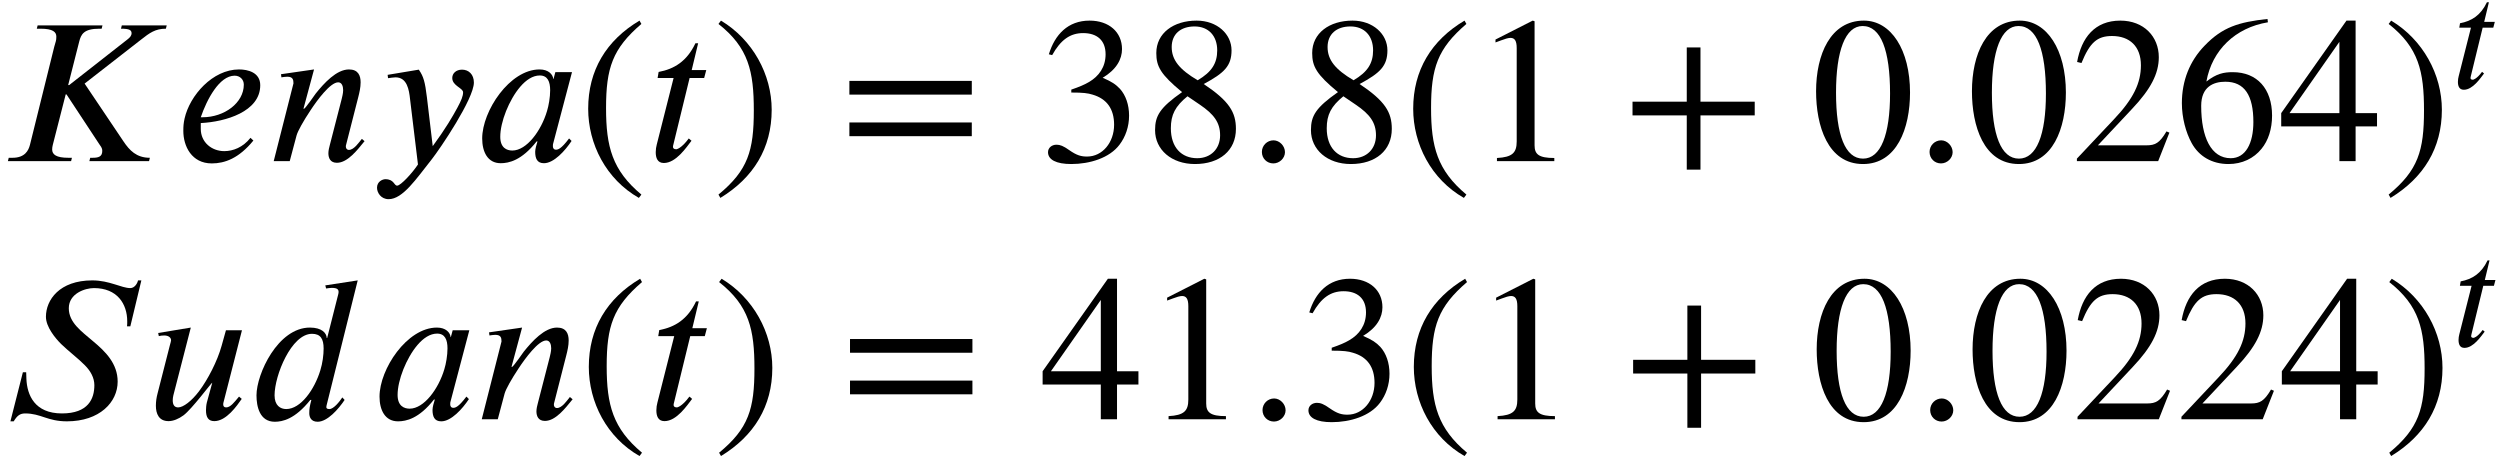
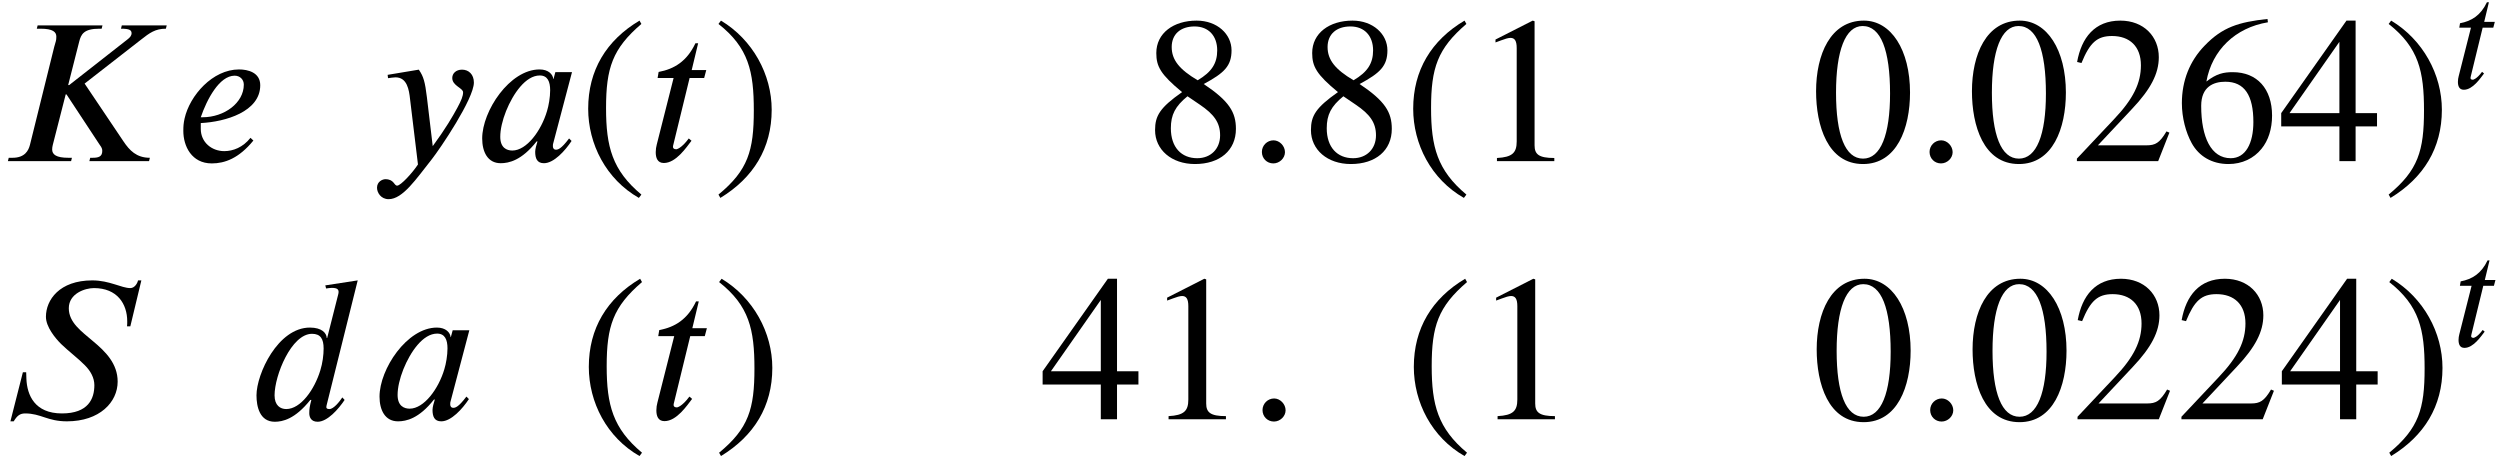
<svg xmlns="http://www.w3.org/2000/svg" xmlns:xlink="http://www.w3.org/1999/xlink" version="1.1" width="131.222pt" height="23.959pt" viewBox="75.716 58.811 131.222 23.959">
  <defs>
    <path id="g0-58" d="M1.443 -0.343C1.443 -0.582 1.235 -0.797 1.004 -0.797C0.757 -0.797 0.558 -0.598 0.558 -0.351S0.749 0.088 0.996 0.088C1.235 0.088 1.443 -0.112 1.443 -0.343Z" />
    <path id="g0-75" d="M6.392 -5.204H4.67L4.639 -5.077C4.973 -5.077 5.037 -5.021 5.045 -4.91C5.045 -4.806 4.981 -4.742 4.902 -4.678L2.654 -2.917H2.614L3.037 -4.583C3.108 -4.862 3.212 -5.077 3.81 -5.077H3.897L3.929 -5.204H1.443L1.411 -5.077H1.554C2.032 -5.077 2.16 -4.949 2.16 -4.774C2.16 -4.607 2.136 -4.599 2.08 -4.384L1.148 -0.622C1.092 -0.406 0.956 -0.128 0.478 -0.128H0.335L0.303 0H2.726L2.758 -0.128H2.622C2.152 -0.128 2 -0.255 2 -0.446C2 -0.502 2.008 -0.558 2.024 -0.622L2.519 -2.558H2.55L3.794 -0.669C3.858 -0.566 3.921 -0.518 3.921 -0.391C3.921 -0.167 3.77 -0.128 3.547 -0.128H3.459L3.427 0H5.715L5.746 -0.128C5.228 -0.128 4.965 -0.414 4.734 -0.757L3.244 -2.973L5.404 -4.655C5.738 -4.918 5.954 -5.077 6.36 -5.077L6.392 -5.204Z" />
    <path id="g0-83" d="M5.42 -5.324H5.292C5.268 -5.204 5.157 -5.029 4.997 -5.029C4.655 -5.029 4.2 -5.324 3.539 -5.324C2.279 -5.324 1.761 -4.575 1.761 -3.929C1.761 -3.539 2.12 -3.108 2.343 -2.885C2.63 -2.606 3.013 -2.319 3.252 -2.072C3.475 -1.849 3.618 -1.586 3.618 -1.307C3.618 -0.789 3.387 -0.223 2.375 -0.223C1.331 -0.223 1.036 -0.925 1.012 -1.554C1.012 -1.634 1.004 -1.722 1.004 -1.801H0.877L0.399 0.08H0.526C0.654 -0.135 0.765 -0.223 0.964 -0.223C1.57 -0.223 1.817 0.08 2.566 0.08C3.818 0.08 4.511 -0.654 4.511 -1.443C4.511 -2.136 4.041 -2.598 3.571 -2.989C3.124 -3.371 2.638 -3.706 2.638 -4.256C2.638 -4.822 3.26 -5.029 3.602 -5.029C4.495 -5.029 4.878 -4.423 4.878 -3.754C4.878 -3.69 4.878 -3.626 4.87 -3.563H4.997L5.42 -5.324Z" />
    <path id="g0-97" d="M3.762 -3.411H3.124L3.053 -3.148H3.045C3.029 -3.324 2.861 -3.515 2.519 -3.515C1.371 -3.515 0.319 -1.921 0.319 -0.869C0.319 -0.359 0.526 0.08 1.028 0.08C1.339 0.08 1.833 -0.024 2.407 -0.757H2.439C2.399 -0.63 2.351 -0.462 2.351 -0.359C2.351 -0.104 2.423 0.08 2.686 0.08C3.068 0.08 3.499 -0.399 3.746 -0.773L3.65 -0.869C3.339 -0.454 3.22 -0.438 3.14 -0.438C3.076 -0.438 3.029 -0.486 3.029 -0.574C3.029 -0.646 3.037 -0.662 3.037 -0.662L3.762 -3.411ZM2.925 -2.718C2.925 -2.447 2.869 -2.128 2.805 -1.921C2.582 -1.164 2.024 -0.406 1.474 -0.406C1.259 -0.406 1.012 -0.51 1.012 -0.933C1.012 -1.211 1.092 -1.562 1.235 -1.921C1.506 -2.59 1.985 -3.284 2.527 -3.284C2.829 -3.284 2.925 -3.045 2.925 -2.718Z" />
    <path id="g0-100" d="M4.2 -5.324L2.957 -5.133L2.989 -5.013C3.045 -5.021 3.132 -5.037 3.204 -5.037C3.411 -5.037 3.467 -4.981 3.467 -4.878C3.467 -4.846 3.459 -4.814 3.451 -4.782L3.029 -3.116H3.013C3.005 -3.308 2.821 -3.515 2.367 -3.515C1.14 -3.515 0.319 -1.737 0.319 -0.917C0.319 -0.494 0.438 0.096 1.02 0.096C1.315 0.096 1.793 0 2.383 -0.741H2.423C2.359 -0.502 2.343 -0.391 2.343 -0.231C2.343 -0.088 2.407 0.096 2.662 0.096C3.037 0.096 3.459 -0.383 3.698 -0.741L3.61 -0.837C3.499 -0.669 3.276 -0.391 3.116 -0.391C3.037 -0.391 2.997 -0.414 2.997 -0.462C2.997 -0.486 3.005 -0.534 3.013 -0.558L4.2 -5.324ZM2.893 -2.71C2.893 -2.463 2.853 -2.152 2.766 -1.873C2.542 -1.14 2.016 -0.391 1.459 -0.391C1.235 -0.391 1.012 -0.526 1.012 -0.917C1.012 -1.682 1.658 -3.276 2.447 -3.276C2.774 -3.276 2.893 -3.084 2.893 -2.71Z" />
    <path id="g0-101" d="M2.893 -0.893C2.606 -0.526 2.224 -0.383 1.889 -0.383C1.403 -0.383 0.988 -0.725 0.988 -1.235V-1.459C1.937 -1.506 3.268 -1.897 3.268 -2.909C3.268 -3.403 2.79 -3.515 2.455 -3.515C1.443 -3.515 0.566 -2.519 0.367 -1.634C0.327 -1.451 0.319 -1.339 0.319 -1.156C0.319 -0.582 0.63 0.088 1.411 0.088C1.905 0.088 2.447 -0.104 3.005 -0.789L2.893 -0.893ZM0.988 -1.682C1.219 -2.359 1.698 -3.276 2.287 -3.276C2.487 -3.276 2.638 -3.132 2.638 -2.933C2.638 -2.232 1.889 -1.682 1.06 -1.682H0.988Z" />
-     <path id="g0-110" d="M3.722 -0.765L3.618 -0.853C3.507 -0.717 3.316 -0.43 3.124 -0.43C3.037 -0.43 3.013 -0.494 3.005 -0.542C3.005 -0.582 3.005 -0.606 3.013 -0.622L3.483 -2.463C3.523 -2.622 3.571 -2.821 3.571 -3.021C3.571 -3.284 3.475 -3.515 3.124 -3.515C2.646 -3.515 2.168 -2.989 1.849 -2.59C1.833 -2.566 1.443 -2.008 1.403 -2.008H1.379L1.785 -3.515L0.518 -3.332L0.534 -3.212C0.59 -3.22 0.677 -3.236 0.757 -3.236C0.972 -3.236 0.996 -3.124 0.996 -2.981L0.239 0H0.853L1.116 -0.988C1.164 -1.156 1.371 -1.53 1.658 -1.961C1.905 -2.335 2.407 -3.021 2.71 -3.021C2.853 -3.021 2.901 -2.869 2.901 -2.718C2.901 -2.606 2.861 -2.447 2.845 -2.383L2.391 -0.622C2.367 -0.534 2.335 -0.406 2.335 -0.303C2.335 -0.12 2.407 0.064 2.662 0.064C3.076 0.064 3.459 -0.446 3.682 -0.717L3.722 -0.765Z" />
    <path id="g0-116" d="M2.256 -3.491H1.698L1.945 -4.519H1.841C1.514 -3.826 1.028 -3.531 0.43 -3.419L0.391 -3.188H1.004L0.359 -0.638C0.335 -0.55 0.319 -0.446 0.319 -0.343C0.319 -0.128 0.383 0.072 0.63 0.072C1.1 0.072 1.498 -0.534 1.69 -0.781L1.586 -0.869C1.291 -0.47 1.108 -0.454 1.108 -0.454C1.004 -0.454 0.98 -0.502 0.98 -0.55C0.98 -0.574 0.988 -0.614 0.996 -0.638L1.618 -3.188H2.176L2.256 -3.491Z" />
-     <path id="g0-117" d="M3.539 -3.411H2.925L2.758 -2.813C2.598 -2.232 2.232 -1.522 1.889 -1.068C1.61 -0.701 1.291 -0.454 1.092 -0.454C0.948 -0.454 0.885 -0.558 0.885 -0.725C0.885 -0.789 0.893 -0.845 0.909 -0.917L1.578 -3.515L0.327 -3.308L0.351 -3.188C0.406 -3.204 0.502 -3.212 0.558 -3.212C0.733 -3.212 0.821 -3.124 0.821 -3.029C0.821 -2.997 0.805 -2.949 0.773 -2.829L0.303 -0.988C0.263 -0.837 0.239 -0.685 0.239 -0.518C0.239 -0.215 0.351 0.072 0.725 0.072C0.909 0.072 1.116 -0.016 1.299 -0.151C1.618 -0.391 2.335 -1.355 2.391 -1.395H2.399L2.192 -0.638C2.168 -0.542 2.16 -0.414 2.16 -0.343C2.16 -0.08 2.248 0.072 2.479 0.072C2.941 0.072 3.347 -0.518 3.531 -0.781L3.427 -0.869L3.387 -0.821C3.252 -0.662 3.1 -0.454 2.933 -0.454C2.853 -0.454 2.821 -0.502 2.821 -0.566C2.821 -0.59 2.821 -0.606 2.829 -0.638L3.539 -3.411Z" />
    <path id="g0-121" d="M2.152 -2.447C2.08 -3.037 2.024 -3.244 1.841 -3.507L0.646 -3.308L0.662 -3.18C0.733 -3.188 0.861 -3.212 0.948 -3.212C1.395 -3.212 1.467 -2.734 1.506 -2.375L1.809 0.128C1.602 0.446 1.148 0.94 1.012 0.94C0.885 0.94 0.901 0.693 0.558 0.693C0.454 0.693 0.239 0.781 0.239 1.02C0.239 1.211 0.391 1.459 0.685 1.459C1.227 1.459 1.745 0.677 2.327 -0.056C2.662 -0.478 3.953 -2.391 3.953 -3.013C3.953 -3.324 3.754 -3.507 3.499 -3.507C3.268 -3.507 3.124 -3.363 3.124 -3.188C3.124 -2.885 3.539 -2.805 3.539 -2.638C3.539 -2.495 3.475 -2.335 3.316 -2.04C3.14 -1.714 2.861 -1.235 2.375 -0.574L2.152 -2.447Z" />
-     <path id="g2-43" d="M6.938 -2.4V-3.12H4.091V-5.967H3.371V-3.12H0.524V-2.4H3.371V0.447H4.091V-2.4H6.938Z" />
    <path id="g2-46" d="M3.316 1.756C1.789 0.48 1.462 -0.753 1.462 -2.782C1.462 -4.887 1.8 -5.902 3.316 -7.2L3.218 -7.375C1.473 -6.338 0.524 -4.767 0.524 -2.749C0.524 -0.895 1.462 0.949 3.185 1.931L3.316 1.756Z" />
    <path id="g2-47" d="M0.316 -7.2C1.898 -5.956 2.171 -4.702 2.171 -2.662C2.171 -0.545 1.865 0.48 0.316 1.756L0.415 1.931C2.149 0.873 3.109 -0.676 3.109 -2.695C3.109 -4.549 2.116 -6.371 0.447 -7.375L0.316 -7.2Z" />
    <path id="g2-48" d="M5.193 -3.6C5.193 -5.836 4.2 -7.375 2.771 -7.375C1.015 -7.375 0.262 -5.596 0.262 -3.665C0.262 -1.876 0.862 0.153 2.727 0.153C4.505 0.153 5.193 -1.724 5.193 -3.6ZM4.145 -3.545C4.145 -1.385 3.655 -0.131 2.727 -0.131C1.789 -0.131 1.309 -1.375 1.309 -3.589S1.8 -7.091 2.705 -7.091C3.665 -7.091 4.145 -5.815 4.145 -3.545Z" />
    <path id="g2-49" d="M4.298 0V-0.164C3.48 -0.164 3.262 -0.36 3.262 -0.829V-7.342L3.164 -7.375L1.211 -6.382V-6.229L1.505 -6.338C1.702 -6.415 1.887 -6.469 1.996 -6.469C2.225 -6.469 2.324 -6.305 2.324 -5.935V-1.036C2.324 -0.436 2.095 -0.207 1.287 -0.164V0H4.298Z" />
    <path id="g2-50" d="M5.171 -1.495L5.018 -1.56C4.658 -0.949 4.429 -0.829 3.971 -0.829H1.418L3.218 -2.749C4.189 -3.775 4.615 -4.593 4.615 -5.455C4.615 -6.535 3.829 -7.375 2.596 -7.375C1.255 -7.375 0.556 -6.48 0.327 -5.204L0.556 -5.149C0.993 -6.218 1.375 -6.567 2.16 -6.567C3.087 -6.567 3.676 -6.022 3.676 -5.029C3.676 -4.102 3.284 -3.273 2.258 -2.193L0.316 -0.131V0H4.582L5.171 -1.495Z" />
-     <path id="g2-51" d="M0.665 -5.564C1.113 -6.371 1.615 -6.72 2.291 -6.72C3.011 -6.72 3.469 -6.349 3.469 -5.607C3.469 -4.942 3.12 -4.451 2.585 -4.145C2.367 -4.015 2.084 -3.895 1.669 -3.753V-3.6C2.291 -3.6 2.542 -3.567 2.782 -3.491C3.535 -3.273 3.916 -2.738 3.916 -1.909C3.916 -0.982 3.305 -0.24 2.498 -0.24C2.193 -0.24 1.964 -0.295 1.56 -0.578C1.255 -0.796 1.08 -0.862 0.895 -0.862C0.644 -0.862 0.447 -0.698 0.447 -0.469C0.447 -0.076 0.873 0.153 1.669 0.153C2.64 0.153 3.676 -0.164 4.2 -0.862C4.516 -1.276 4.702 -1.811 4.702 -2.389C4.702 -2.956 4.527 -3.458 4.222 -3.796C3.993 -4.036 3.796 -4.167 3.316 -4.375C4.047 -4.811 4.331 -5.356 4.331 -5.88C4.331 -6.775 3.644 -7.375 2.629 -7.375C1.495 -7.375 0.807 -6.644 0.491 -5.607L0.665 -5.564Z" />
    <path id="g2-52" d="M5.16 -1.822V-2.52H4.036V-7.375H3.556L0.131 -2.52V-1.822H3.185V0H4.036V-1.822H5.16ZM3.185 -2.52H0.567L3.185 -6.262V-2.52Z" />
    <path id="g2-54" d="M4.865 -7.462C3.36 -7.298 2.498 -7.036 1.56 -6.055C0.785 -5.258 0.371 -4.222 0.371 -3.044C0.371 -2.28 0.578 -1.505 0.884 -0.949C1.265 -0.251 1.953 0.153 2.815 0.153C3.535 0.153 4.145 -0.142 4.549 -0.644C4.909 -1.08 5.105 -1.691 5.105 -2.389C5.105 -3.796 4.32 -4.669 3.044 -4.669C2.564 -4.669 2.193 -4.593 1.658 -4.178C1.953 -5.825 3.175 -7.004 4.887 -7.287L4.865 -7.462ZM4.124 -2.051C4.124 -0.938 3.72 -0.153 2.935 -0.153C1.909 -0.153 1.385 -1.244 1.385 -2.902C1.385 -3.905 2.029 -4.167 2.651 -4.167C3.665 -4.167 4.124 -3.447 4.124 -2.051Z" />
    <path id="g2-56" d="M4.855 -1.691C4.855 -2.564 4.505 -3.153 3.164 -4.047C4.244 -4.625 4.625 -4.996 4.625 -5.815C4.625 -6.665 3.873 -7.375 2.793 -7.375C1.582 -7.375 0.676 -6.72 0.676 -5.673C0.676 -4.964 0.905 -4.549 2.029 -3.622C0.862 -2.804 0.611 -2.378 0.611 -1.625C0.611 -0.6 1.473 0.153 2.705 0.153C4.015 0.153 4.855 -0.567 4.855 -1.691ZM3.873 -5.815C3.873 -5.138 3.589 -4.68 2.847 -4.244C1.887 -4.811 1.484 -5.313 1.484 -5.989S1.953 -7.069 2.684 -7.069C3.425 -7.069 3.873 -6.567 3.873 -5.815ZM2.956 -2.967C3.698 -2.465 4.025 -2.029 4.025 -1.353C4.025 -0.644 3.535 -0.153 2.825 -0.153C1.996 -0.153 1.44 -0.72 1.44 -1.724C1.44 -2.433 1.669 -2.88 2.313 -3.404L2.956 -2.967Z" />
-     <path id="g2-61" d="M6.949 -3.491V-4.211H0.524V-3.491H6.949ZM6.949 -1.309V-2.029H0.524V-1.309H6.949Z" />
    <use id="g1-58" xlink:href="#g0-58" transform="scale(1.369)" />
    <use id="g1-75" xlink:href="#g0-75" transform="scale(1.369)" />
    <use id="g1-83" xlink:href="#g0-83" transform="scale(1.369)" />
    <use id="g1-97" xlink:href="#g0-97" transform="scale(1.369)" />
    <use id="g1-100" xlink:href="#g0-100" transform="scale(1.369)" />
    <use id="g1-101" xlink:href="#g0-101" transform="scale(1.369)" />
    <use id="g1-110" xlink:href="#g0-110" transform="scale(1.369)" />
    <use id="g1-116" xlink:href="#g0-116" transform="scale(1.369)" />
    <use id="g1-117" xlink:href="#g0-117" transform="scale(1.369)" />
    <use id="g1-121" xlink:href="#g0-121" transform="scale(1.369)" />
  </defs>
  <g id="page1">
    <use x="75.716" y="67.268" xlink:href="#g1-75" />
    <use x="84.902" y="67.268" xlink:href="#g1-101" />
    <use x="89.756" y="67.268" xlink:href="#g1-110" />
    <use x="95.178" y="67.268" xlink:href="#g1-121" />
    <use x="100.589" y="67.268" xlink:href="#g1-97" />
    <use x="106.065" y="67.268" xlink:href="#g2-46" />
    <use x="109.698" y="67.268" xlink:href="#g1-116" />
    <use x="113.112" y="67.268" xlink:href="#g2-47" />
    <use x="119.775" y="67.268" xlink:href="#g2-61" />
    <use x="130.278" y="67.268" xlink:href="#g2-51" />
    <use x="135.733" y="67.268" xlink:href="#g2-56" />
    <use x="141.187" y="67.268" xlink:href="#g1-58" />
    <use x="143.915" y="67.268" xlink:href="#g2-56" />
    <use x="149.369" y="67.268" xlink:href="#g2-46" />
    <use x="153.002" y="67.268" xlink:href="#g2-49" />
    <use x="160.881" y="67.268" xlink:href="#g2-43" />
    <use x="170.778" y="67.268" xlink:href="#g2-48" />
    <use x="176.232" y="67.268" xlink:href="#g1-58" />
    <use x="178.959" y="67.268" xlink:href="#g2-48" />
    <use x="184.414" y="67.268" xlink:href="#g2-50" />
    <use x="189.869" y="67.268" xlink:href="#g2-54" />
    <use x="195.323" y="67.268" xlink:href="#g2-52" />
    <use x="200.778" y="67.268" xlink:href="#g2-47" />
    <use x="204.41" y="63.45" xlink:href="#g0-116" />
    <use x="75.716" y="80.817" xlink:href="#g1-83" />
    <use x="83.571" y="80.817" xlink:href="#g1-117" />
    <use x="88.742" y="80.817" xlink:href="#g1-100" />
    <use x="95.2" y="80.817" xlink:href="#g1-97" />
    <use x="100.676" y="80.817" xlink:href="#g1-110" />
    <use x="106.098" y="80.817" xlink:href="#g2-46" />
    <use x="109.731" y="80.817" xlink:href="#g1-116" />
    <use x="113.145" y="80.817" xlink:href="#g2-47" />
    <use x="119.808" y="80.817" xlink:href="#g2-61" />
    <use x="130.311" y="80.817" xlink:href="#g2-52" />
    <use x="135.766" y="80.817" xlink:href="#g2-49" />
    <use x="141.22" y="80.817" xlink:href="#g1-58" />
    <use x="143.947" y="80.817" xlink:href="#g2-51" />
    <use x="149.402" y="80.817" xlink:href="#g2-46" />
    <use x="153.035" y="80.817" xlink:href="#g2-49" />
    <use x="160.913" y="80.817" xlink:href="#g2-43" />
    <use x="170.81" y="80.817" xlink:href="#g2-48" />
    <use x="176.265" y="80.817" xlink:href="#g1-58" />
    <use x="178.992" y="80.817" xlink:href="#g2-48" />
    <use x="184.447" y="80.817" xlink:href="#g2-50" />
    <use x="189.901" y="80.817" xlink:href="#g2-50" />
    <use x="195.356" y="80.817" xlink:href="#g2-52" />
    <use x="200.81" y="80.817" xlink:href="#g2-47" />
    <use x="204.443" y="76.999" xlink:href="#g0-116" />
  </g>
</svg>